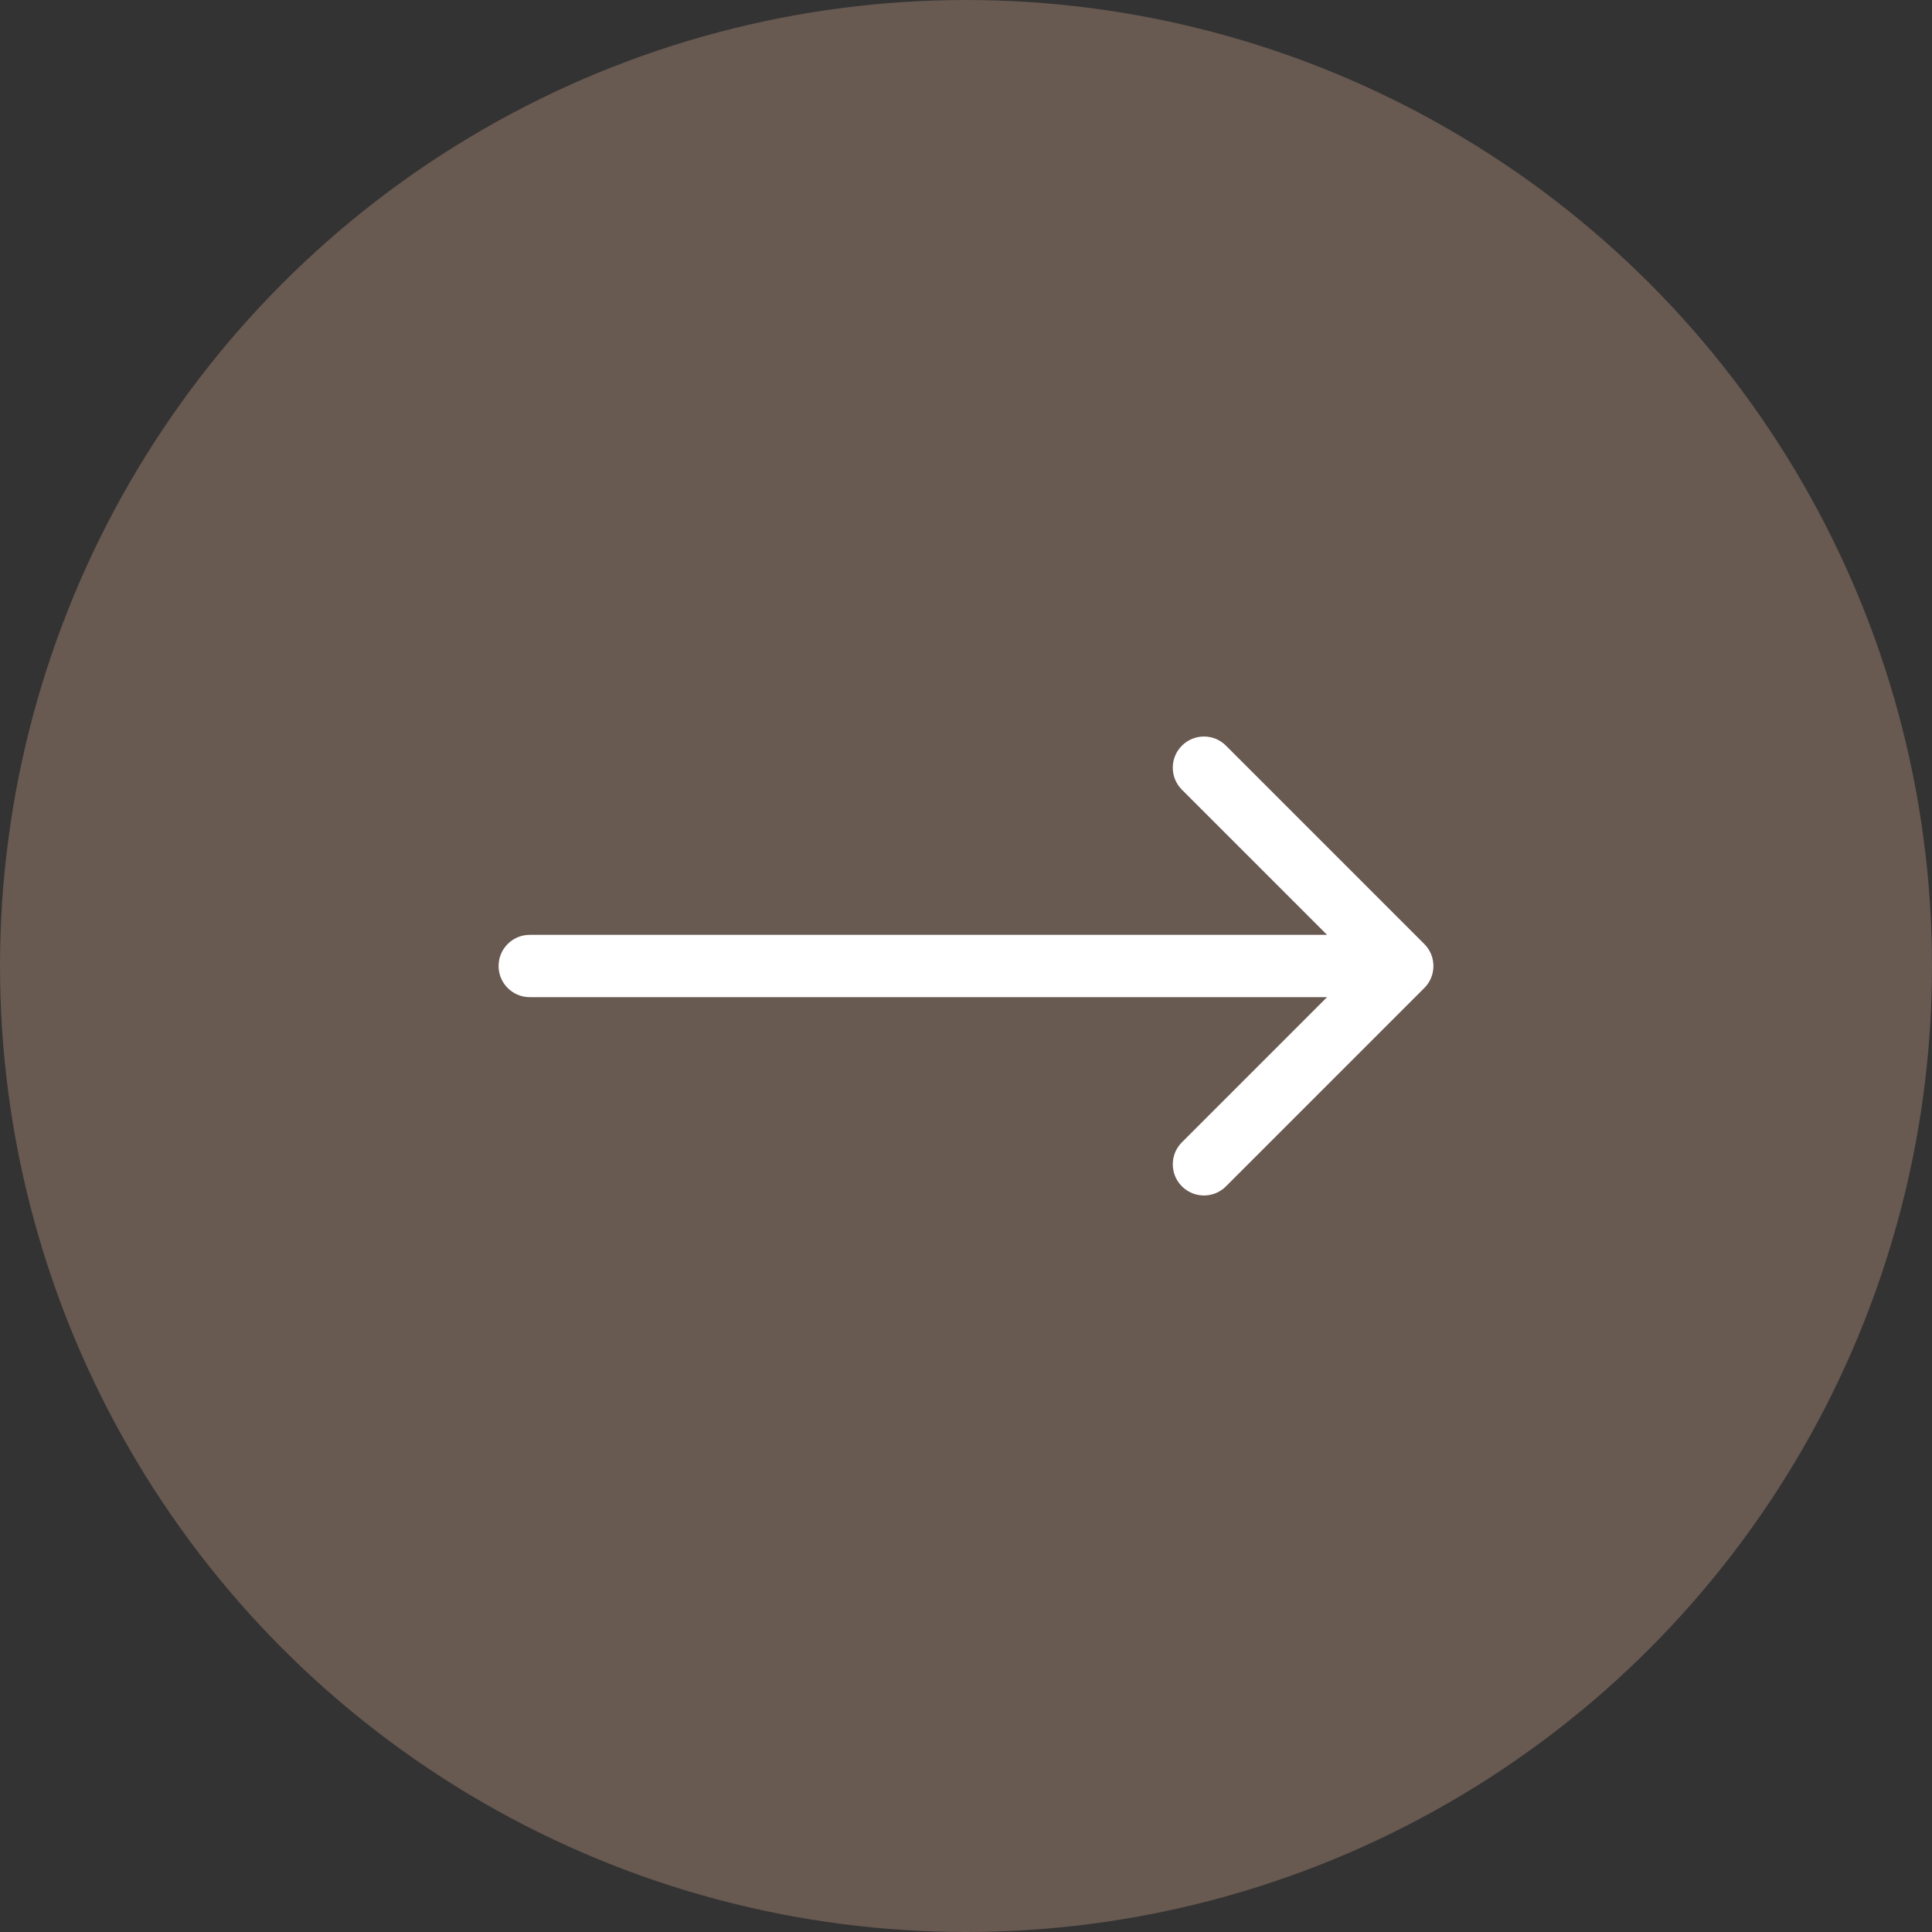
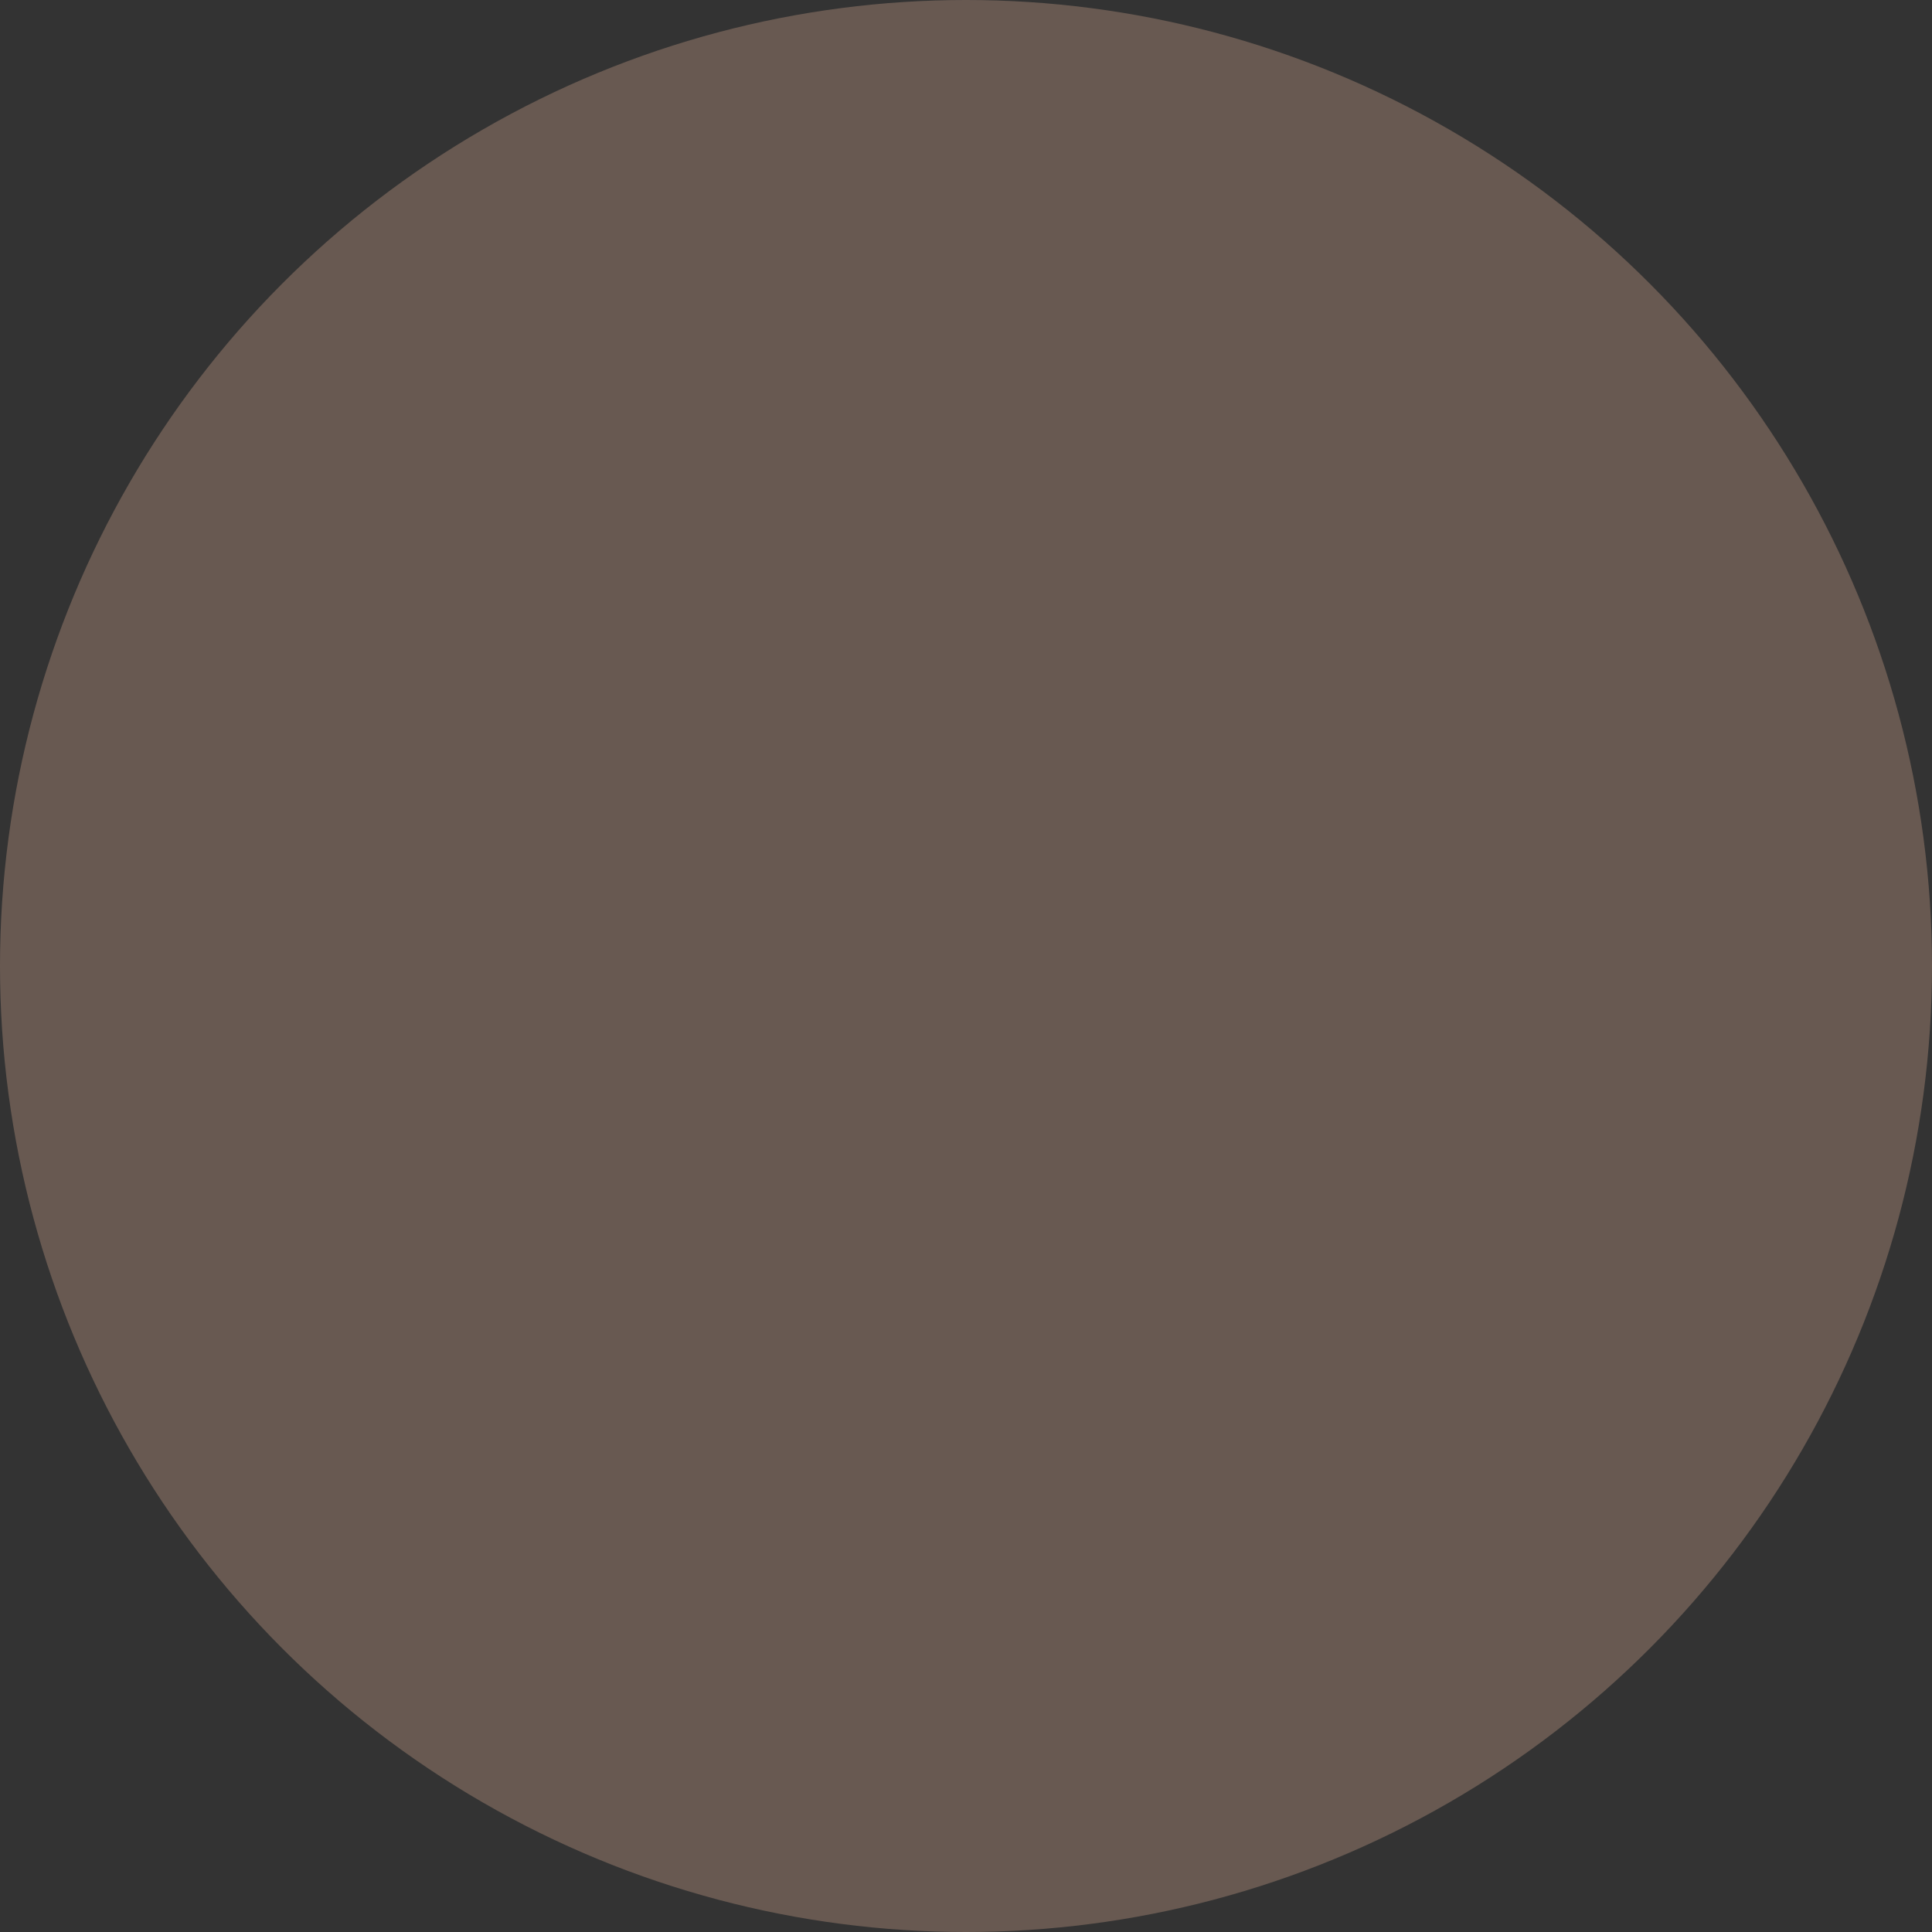
<svg xmlns="http://www.w3.org/2000/svg" width="62" height="62" viewBox="0 0 62 62" fill="none">
  <rect x="0" y="0" width="62" height="62" fill="#333333" stroke="none" />
  <circle cx="31" cy="31" r="31" fill="#685951" />
-   <path d="M17 30C16.448 30 16 30.448 16 31C16 31.552 16.448 32 17 32V31V30ZM45.707 31.707C46.098 31.317 46.098 30.683 45.707 30.293L39.343 23.929C38.953 23.538 38.319 23.538 37.929 23.929C37.538 24.32 37.538 24.953 37.929 25.343L43.586 31L37.929 36.657C37.538 37.047 37.538 37.681 37.929 38.071C38.319 38.462 38.953 38.462 39.343 38.071L45.707 31.707ZM17 31V32H45V31V30H17V31Z" fill="white" />
</svg>